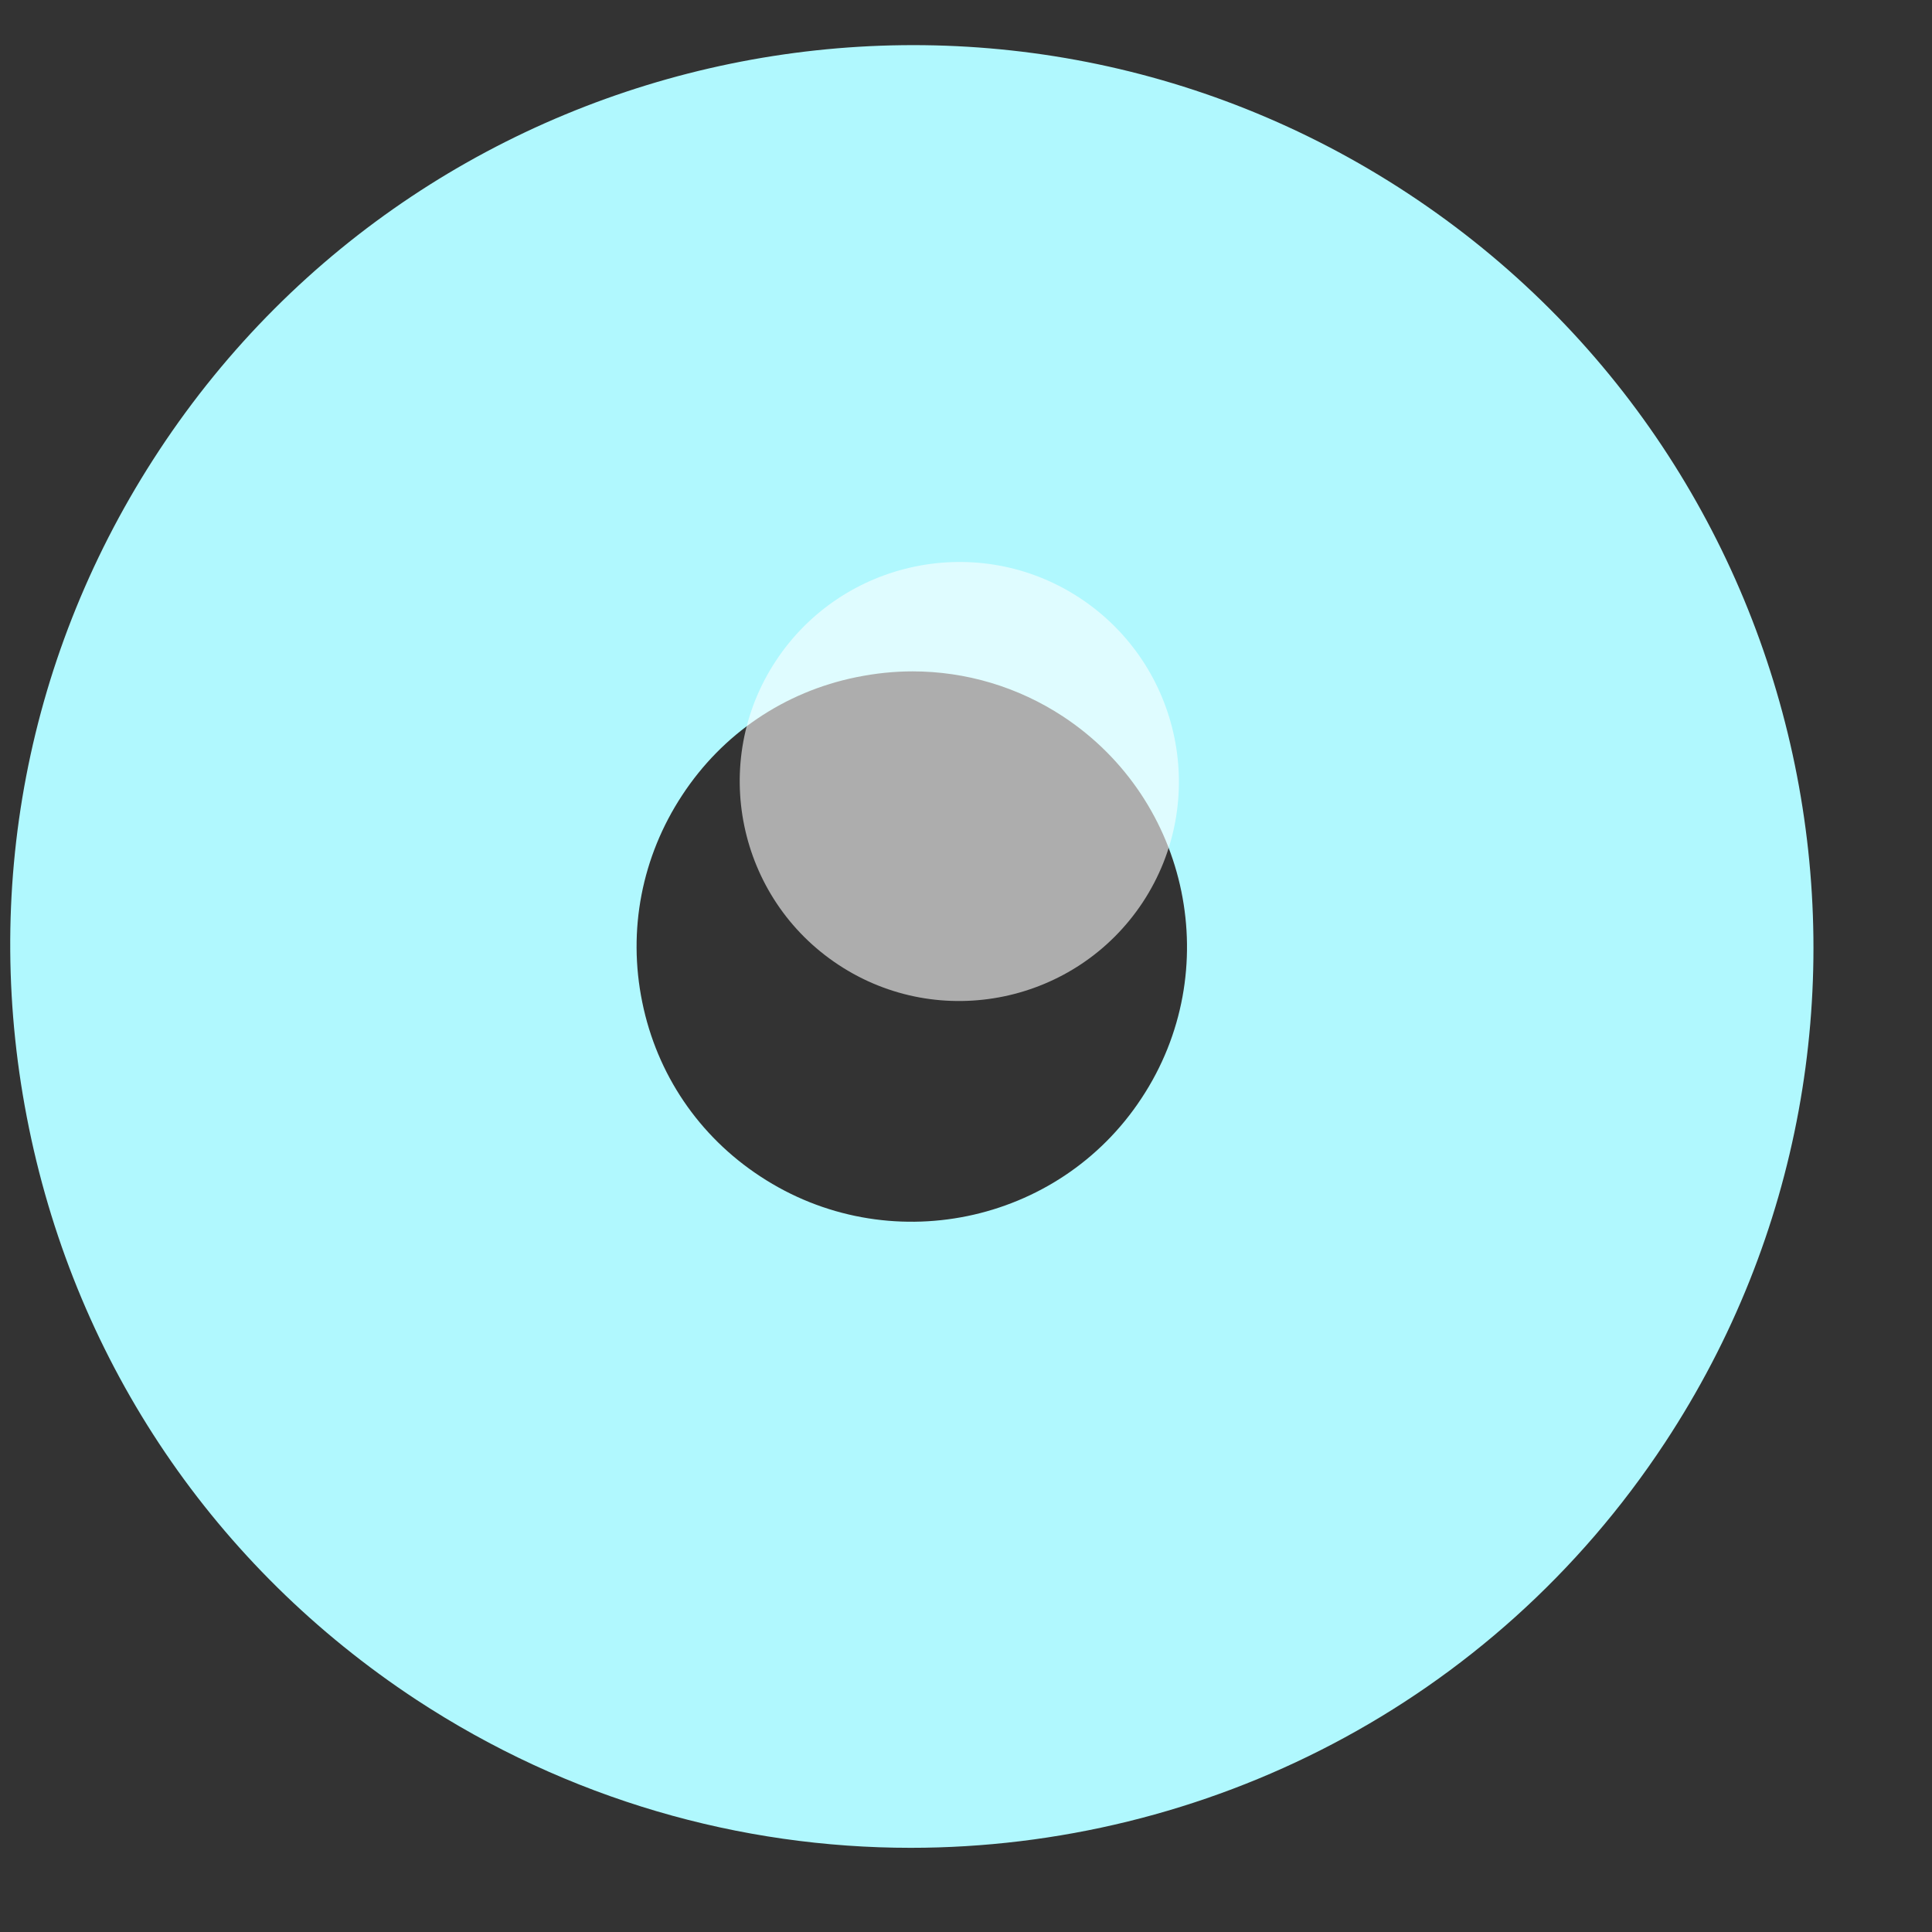
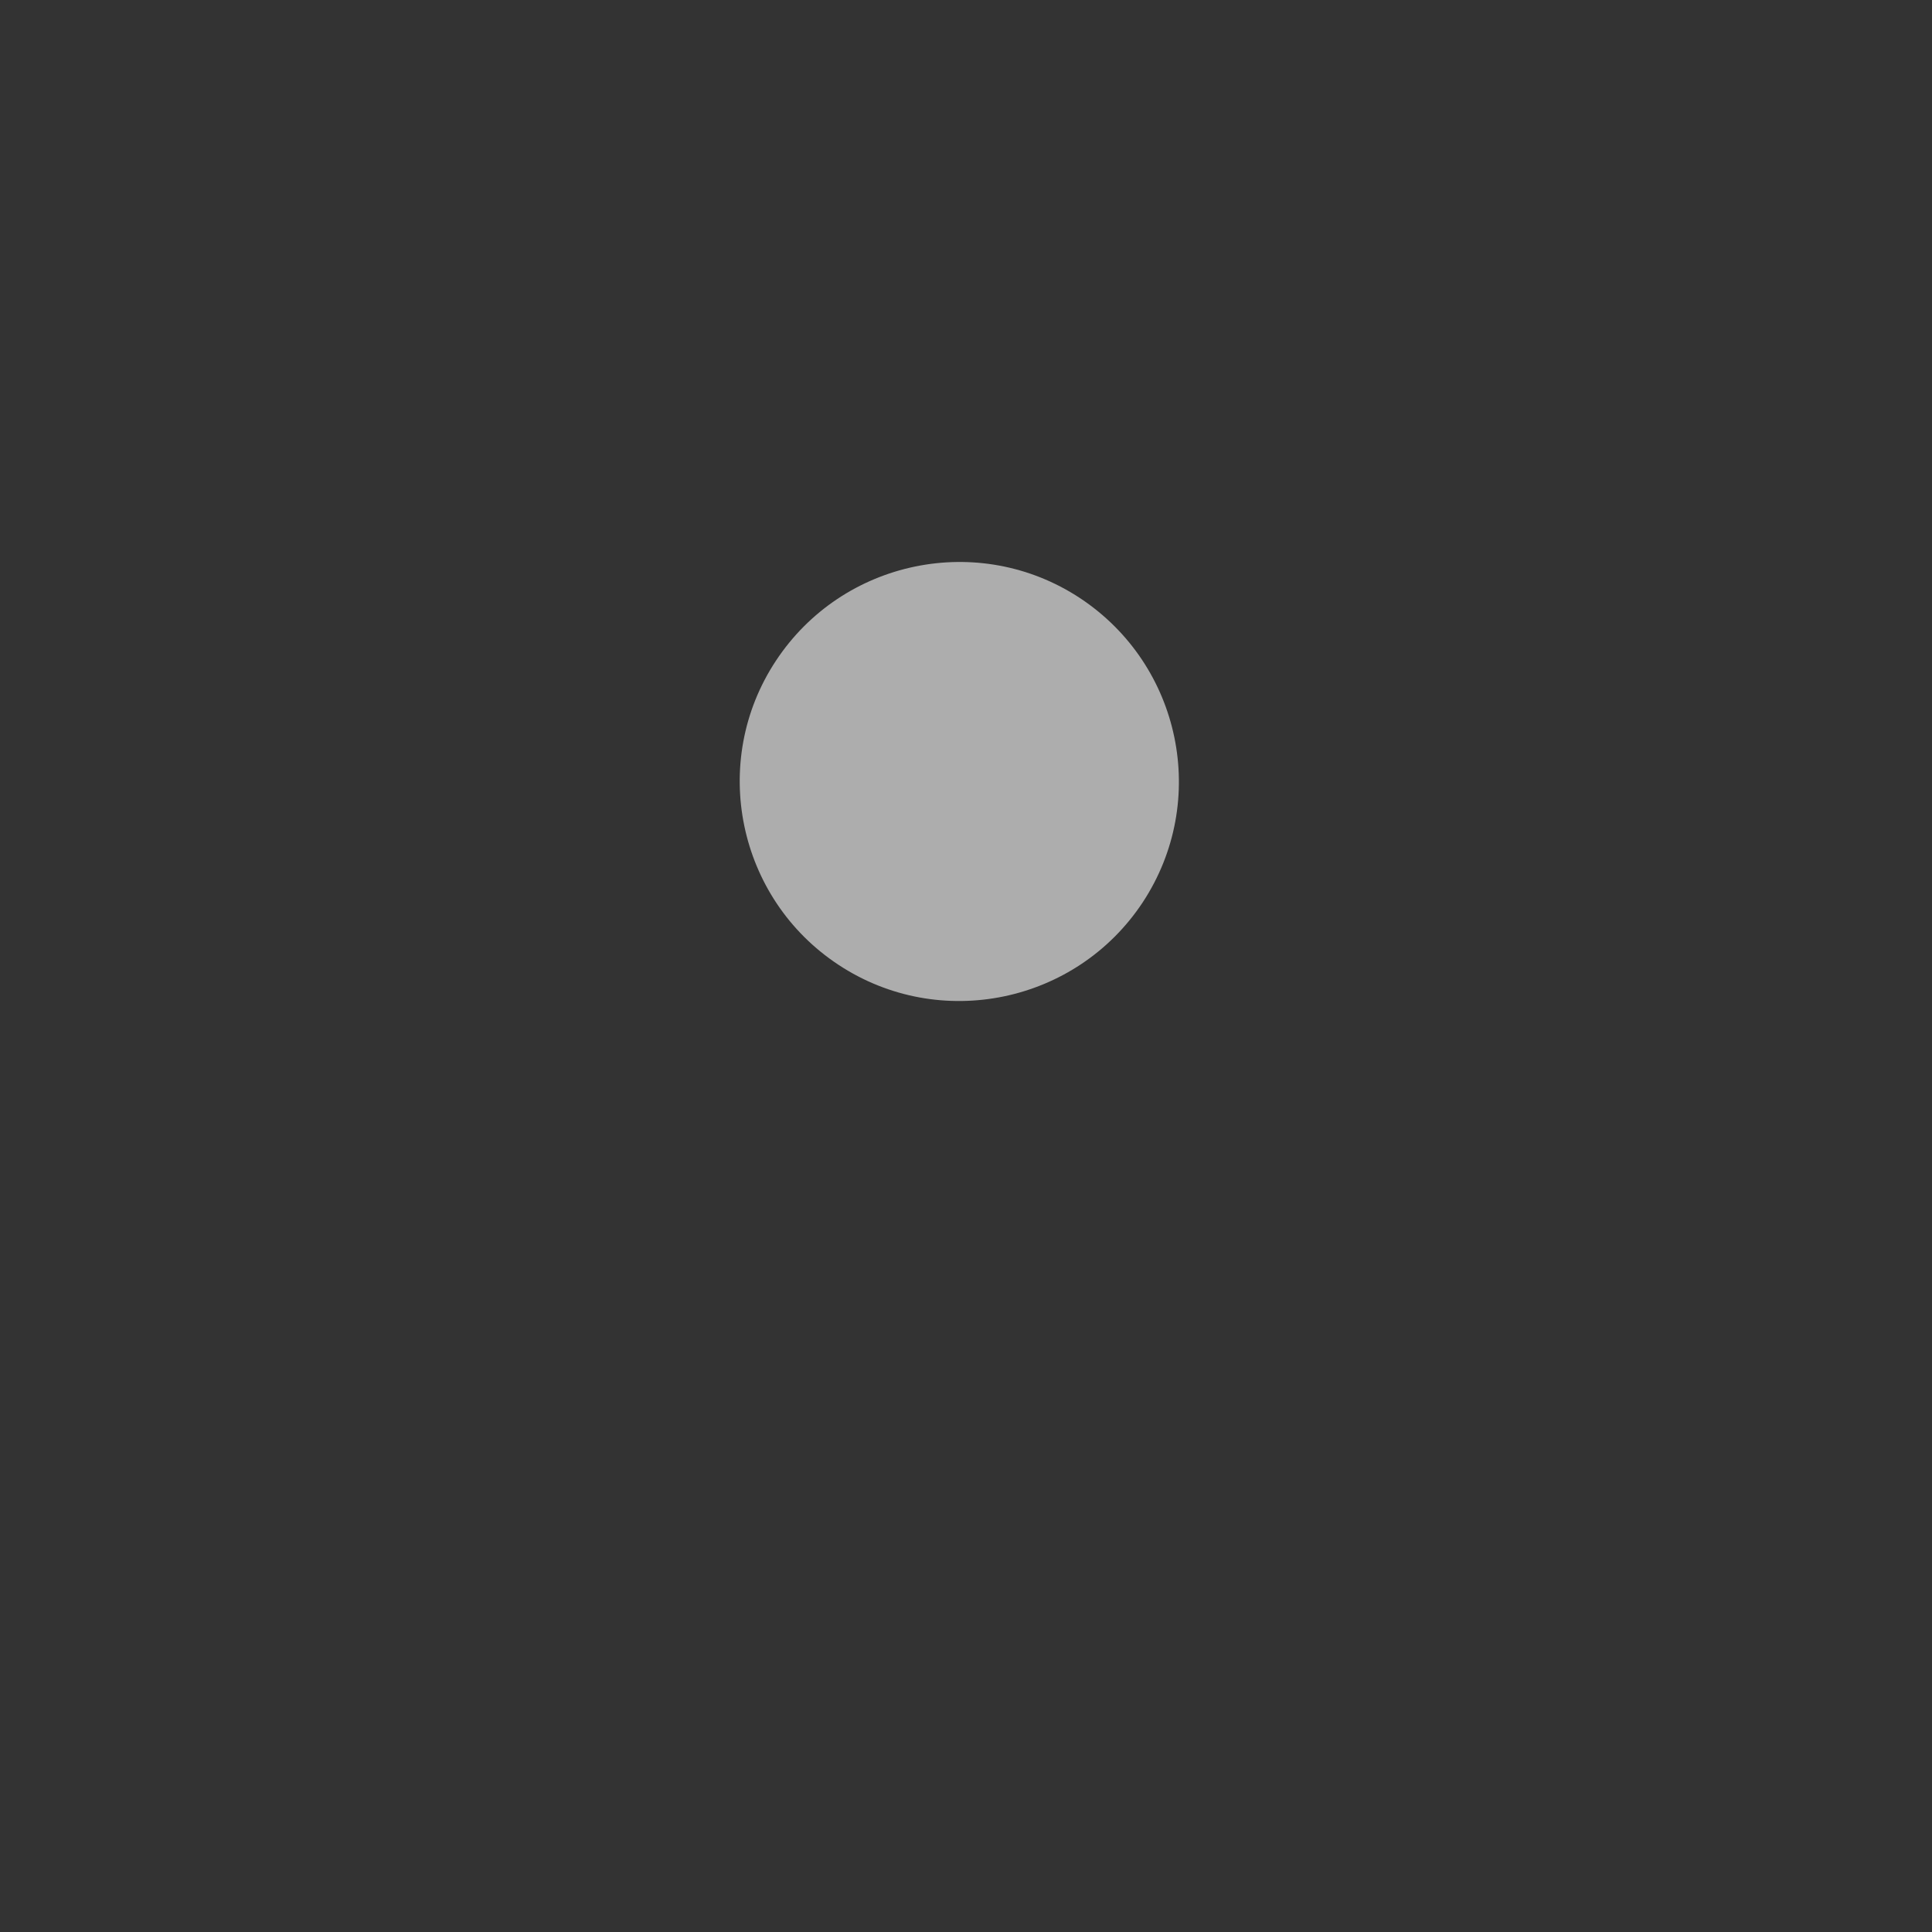
<svg xmlns="http://www.w3.org/2000/svg" width="14" height="14" viewBox="0 0 14 14" fill="none">
  <rect x="0" y="0" width="14" height="14" fill="#333333" stroke="none" />
-   <path d="M6.599 13.39C5.367 13.39 4.12 13.042 3.014 12.315C1.557 11.355 0.561 9.887 0.21 8.174C-0.141 6.465 0.193 4.721 1.153 3.264C3.135 0.255 7.194 -0.579 10.204 1.403C13.213 3.385 14.047 7.445 12.065 10.454C10.81 12.36 8.724 13.39 6.599 13.39ZM6.613 4.865C6.478 4.865 6.344 4.879 6.206 4.907C5.684 5.013 5.235 5.317 4.943 5.763C4.651 6.207 4.547 6.74 4.654 7.262C4.76 7.784 5.064 8.233 5.51 8.525C6.428 9.129 7.669 8.876 8.272 7.958C8.879 7.04 8.623 5.799 7.705 5.193C7.377 4.977 6.998 4.865 6.613 4.865Z" fill="#B0F8FE" />
  <g opacity="0.6">
    <path d="M8.281 6.538C7.798 7.27 6.81 7.475 6.077 6.992C5.344 6.51 5.139 5.521 5.622 4.789C6.105 4.056 7.093 3.851 7.826 4.334C8.561 4.82 8.763 5.805 8.281 6.538Z" fill="white" />
  </g>
</svg>